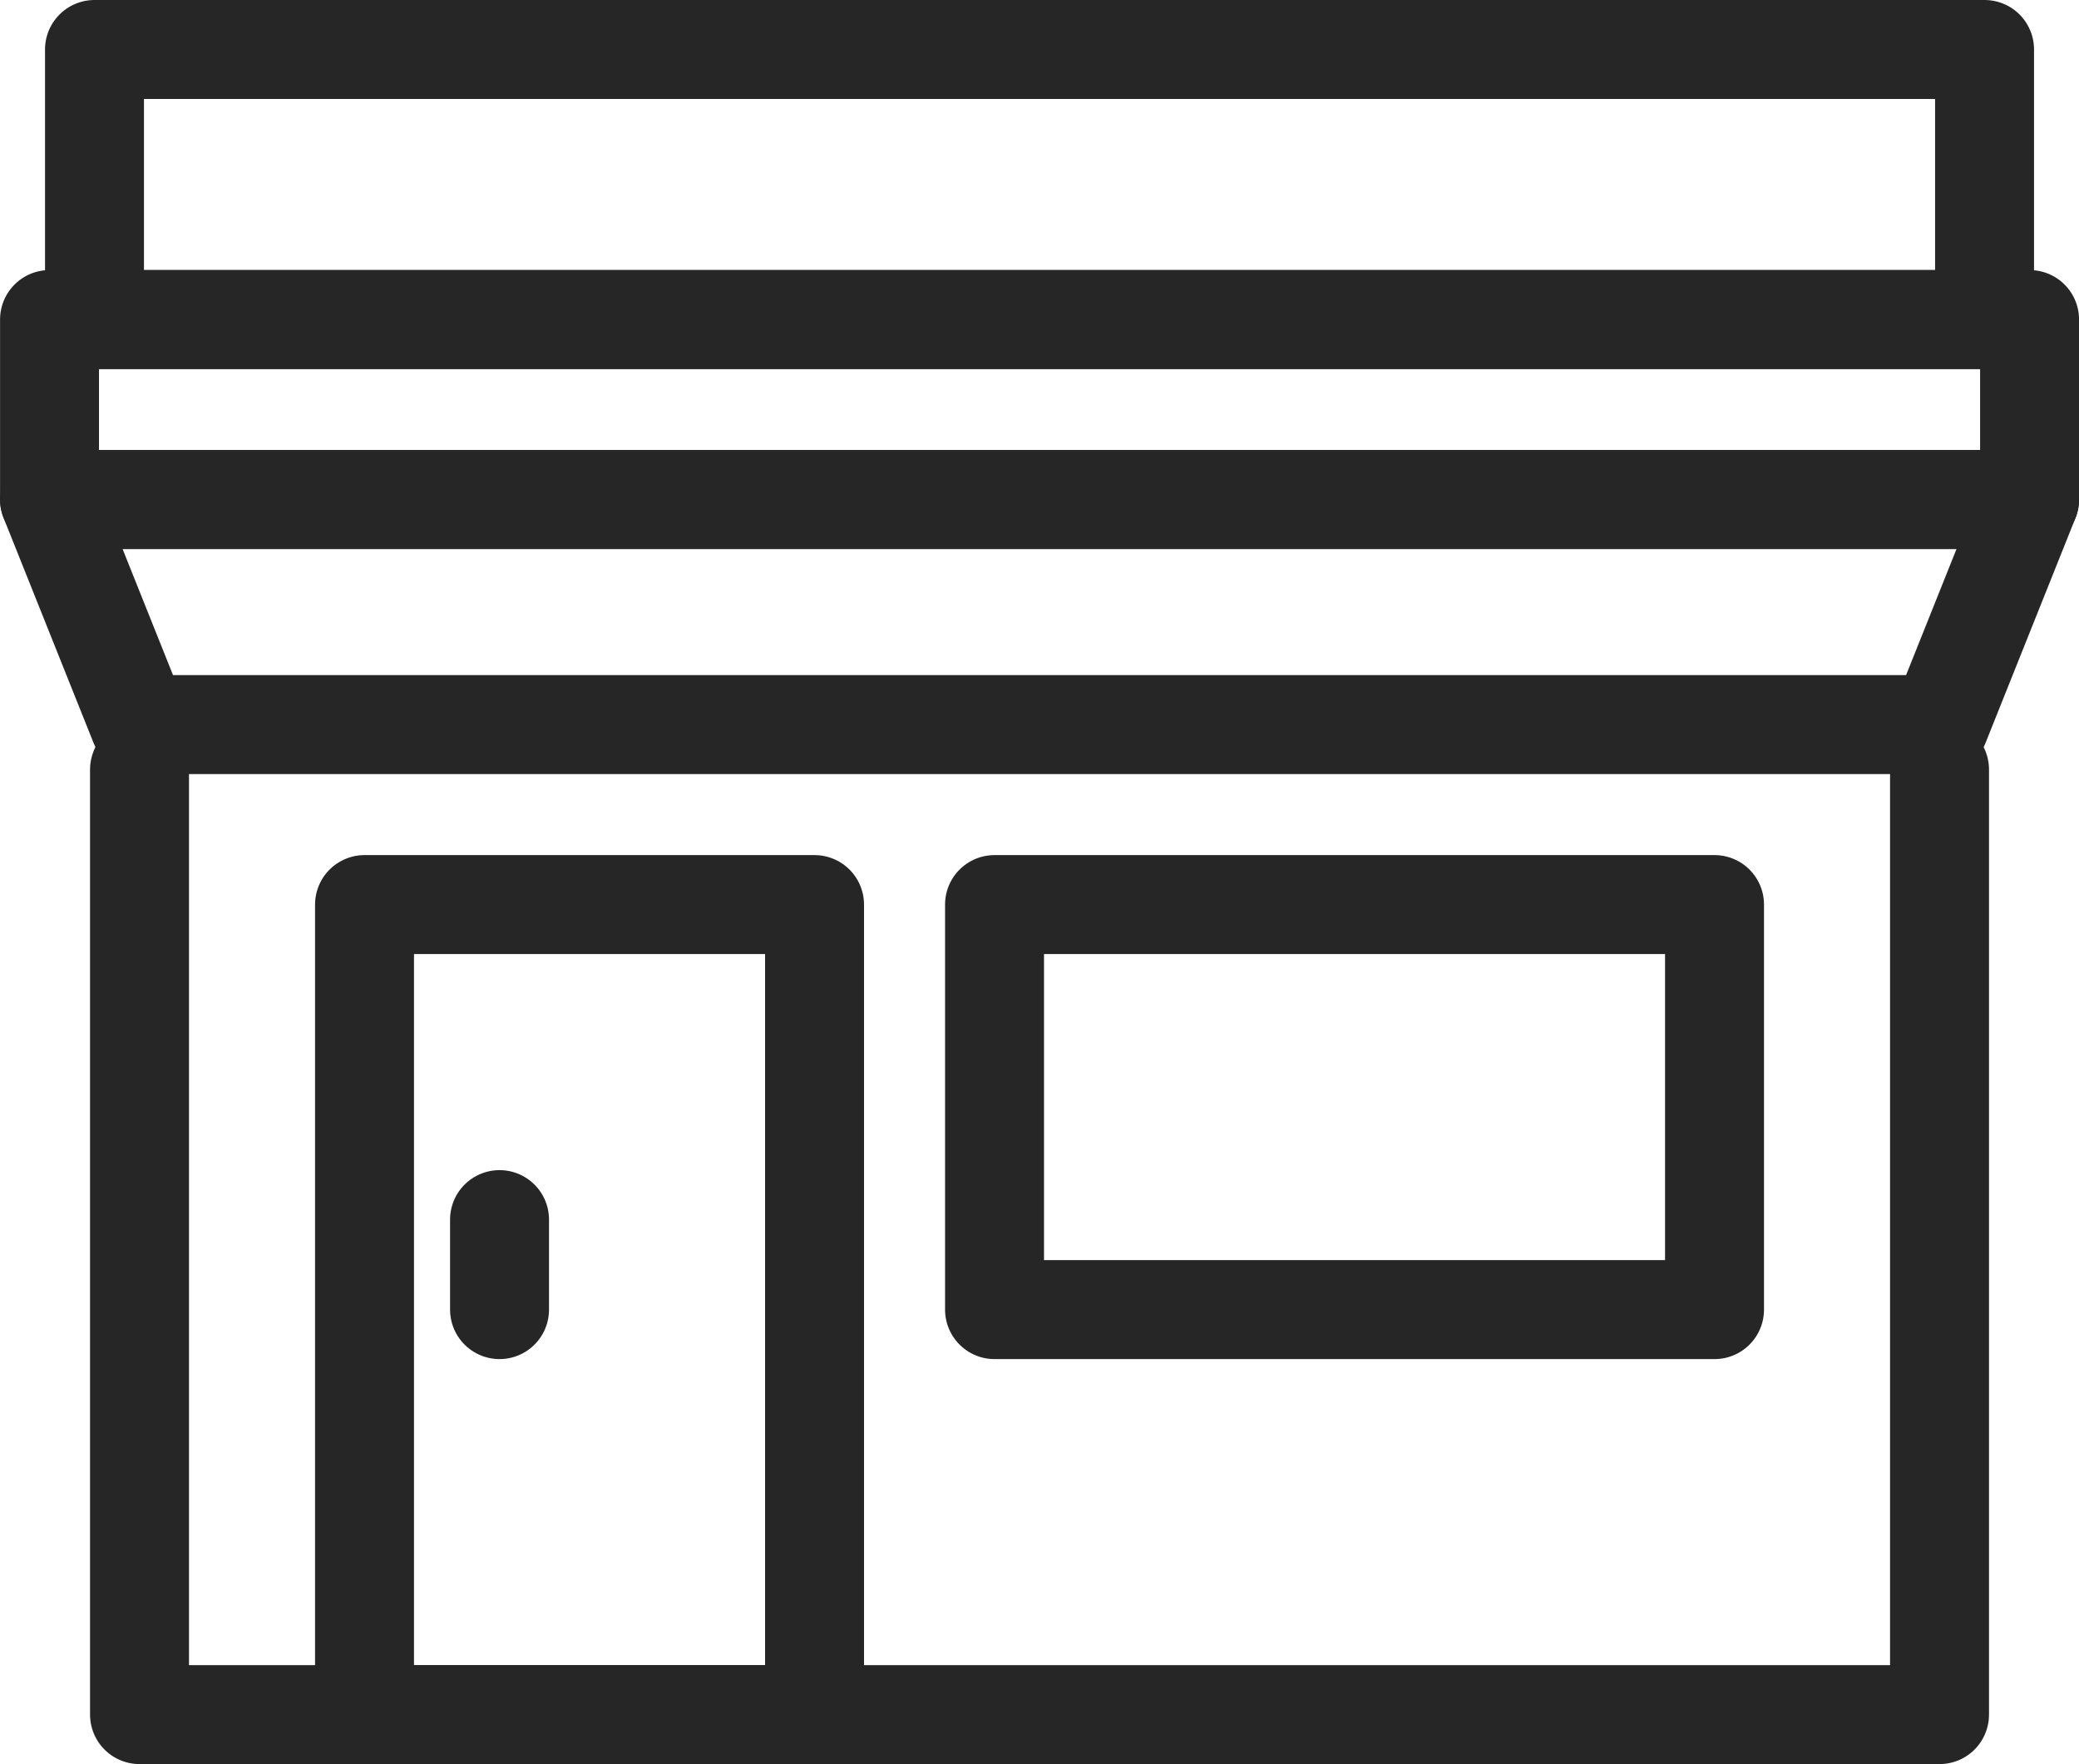
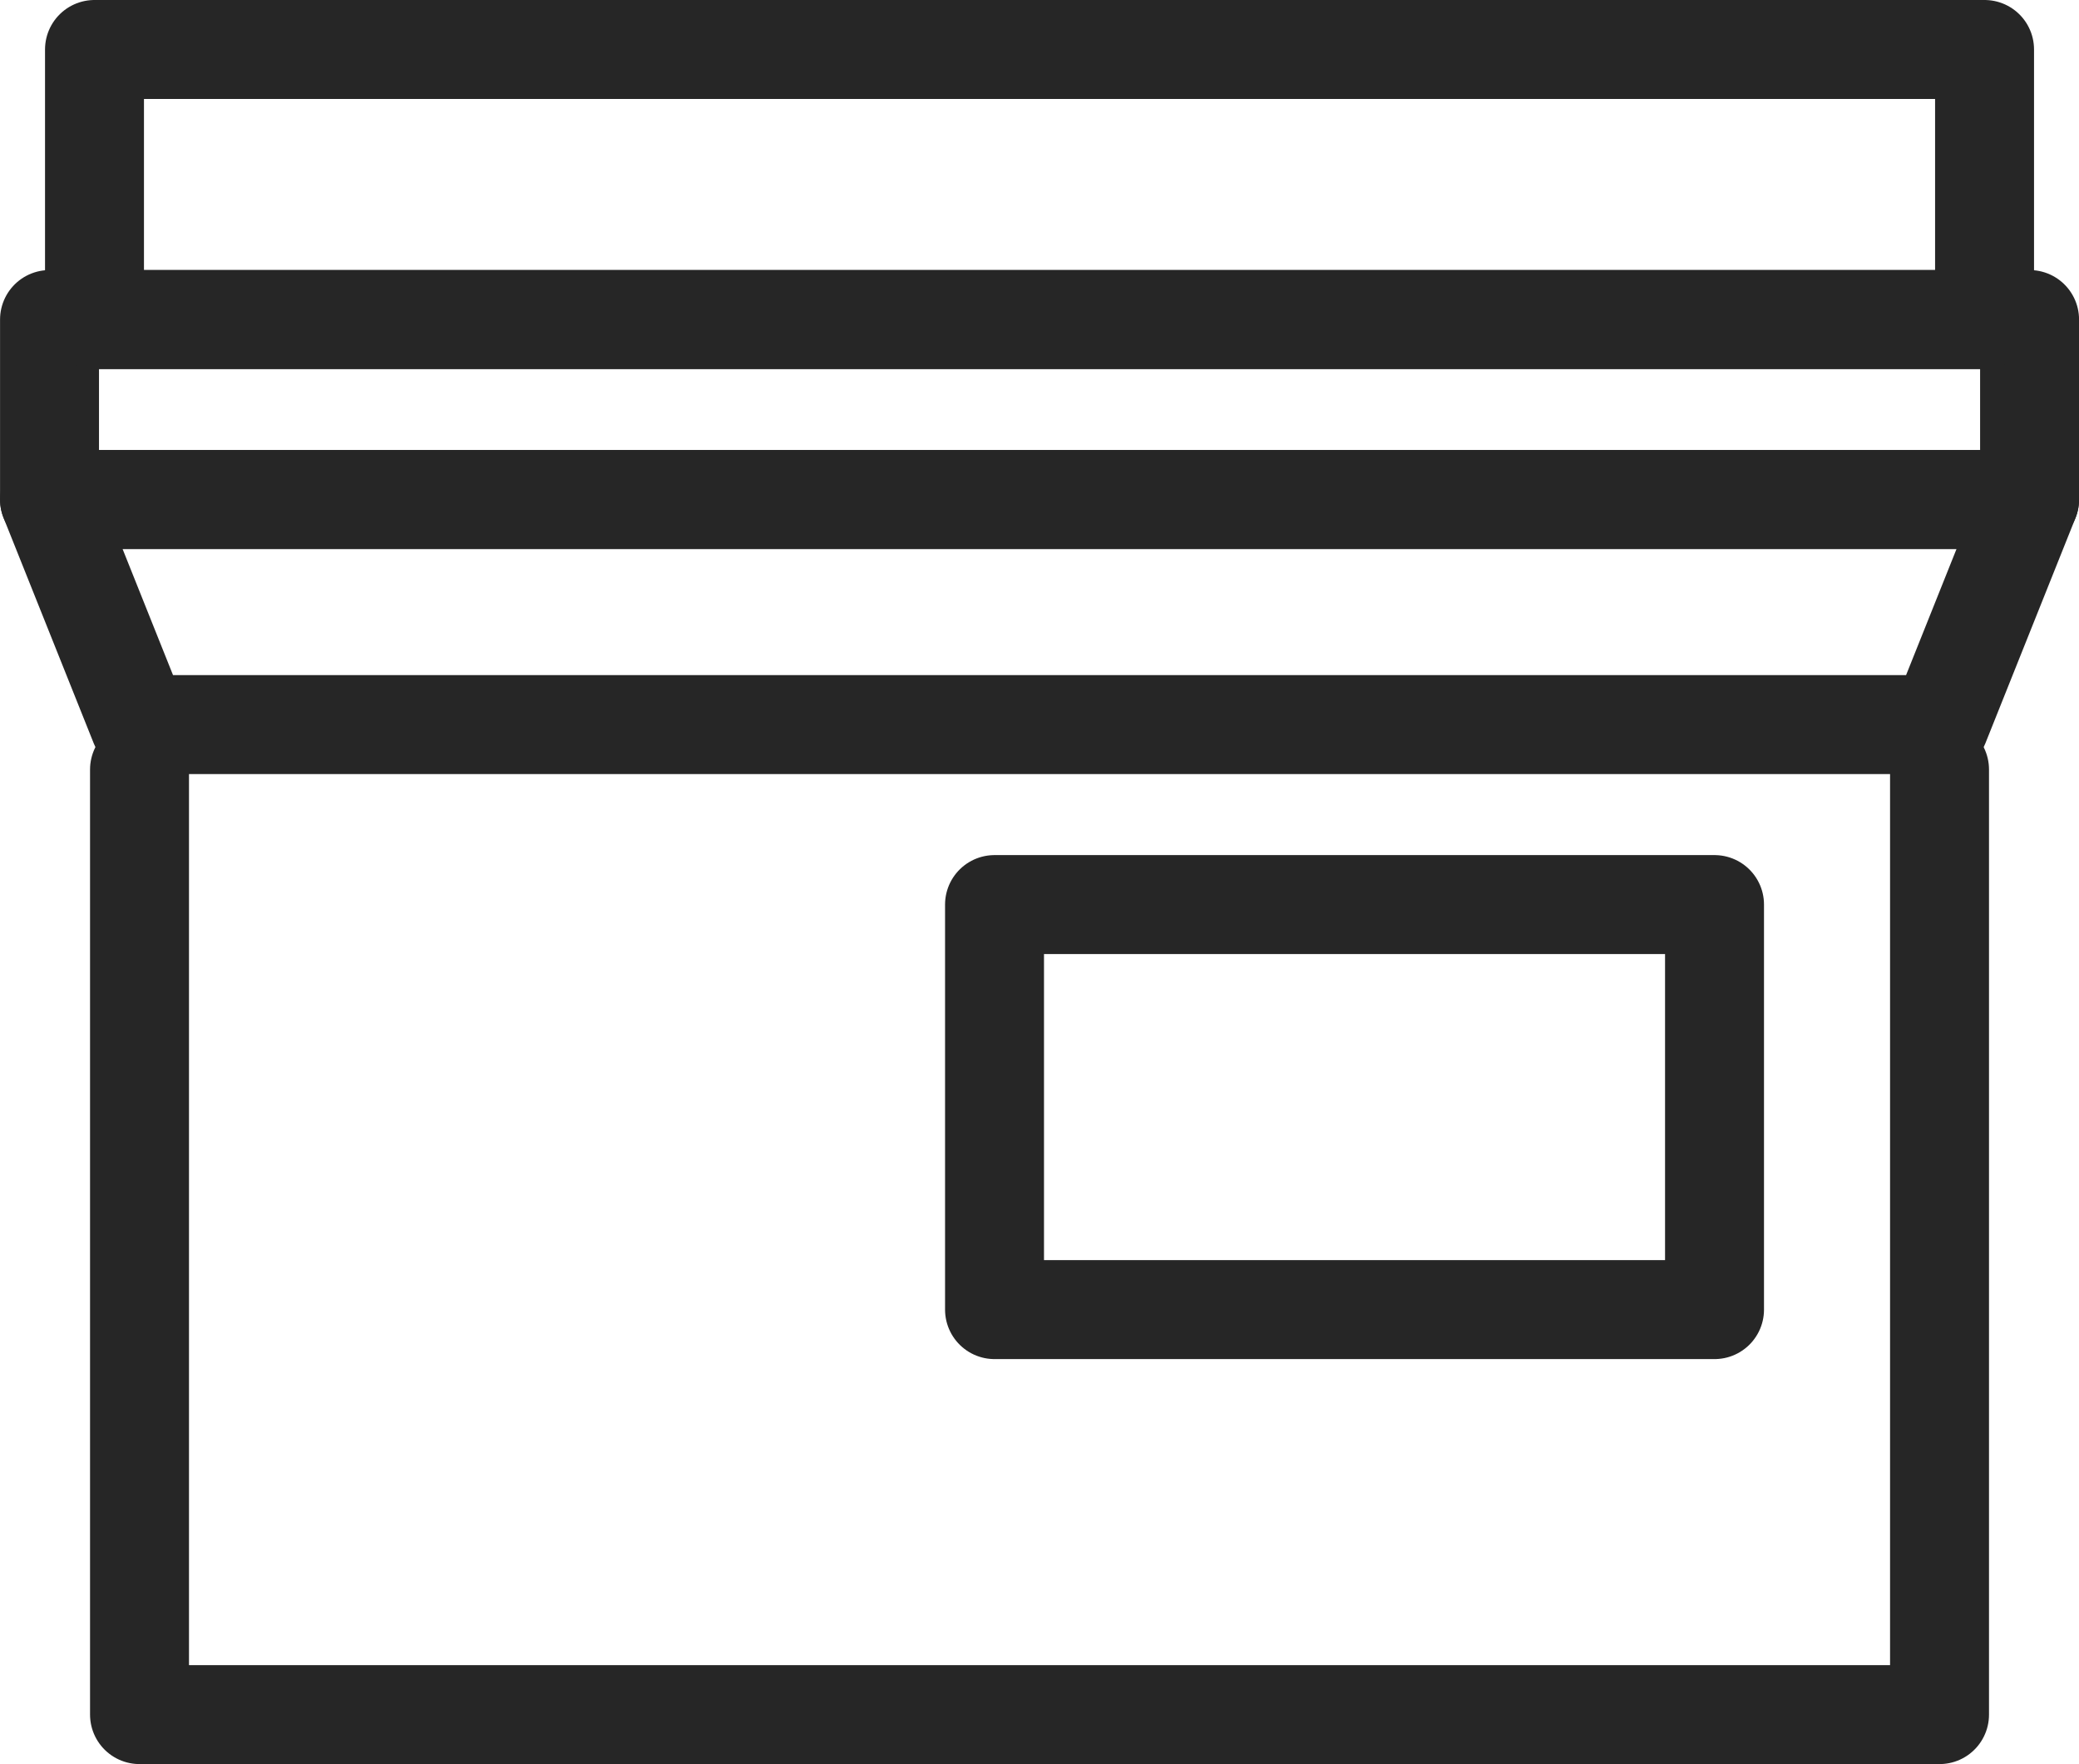
<svg xmlns="http://www.w3.org/2000/svg" width="42.022" height="35.655" viewBox="0 0 42.022 35.655">
  <g id="Group_44" data-name="Group 44" transform="translate(-511.909 -110.36)">
    <g id="Group_43" data-name="Group 43" transform="translate(514.729 125.913)">
-       <line id="Line_5" data-name="Line 5" y2="1.819" transform="translate(7.277 9.096)" fill="none" stroke="#262626" stroke-linecap="round" stroke-linejoin="round" stroke-width="2" />
      <path id="Path_13" data-name="Path 13" d="M551.293,127.36v19.1H514.91v-19.1" transform="translate(-514.91 -127.36)" fill="none" stroke="#262626" stroke-linecap="round" stroke-linejoin="round" stroke-width="2" />
-       <rect id="Rectangle_82" data-name="Rectangle 82" width="9.096" height="16.373" transform="translate(4.548 2.729)" stroke-width="2" stroke="#262626" stroke-linecap="round" stroke-linejoin="round" fill="none" />
      <rect id="Rectangle_83" data-name="Rectangle 83" width="14.553" height="8.186" transform="translate(17.282 2.729)" stroke-width="2" stroke="#262626" stroke-linecap="round" stroke-linejoin="round" fill="none" />
    </g>
    <path id="Path_14" data-name="Path 14" d="M552.932,121.36H512.91l1.819,4.548h36.384Z" transform="translate(0 -0.904)" fill="none" stroke="#262626" stroke-linecap="round" stroke-linejoin="round" stroke-width="2" />
    <rect id="Rectangle_84" data-name="Rectangle 84" width="40.022" height="3.638" transform="translate(512.91 116.818)" stroke-width="2" stroke="#262626" stroke-linecap="round" stroke-linejoin="round" fill="none" />
    <rect id="Rectangle_85" data-name="Rectangle 85" width="38.203" height="5.458" transform="translate(513.819 111.36)" stroke-width="2" stroke="#262626" stroke-linecap="round" stroke-linejoin="round" fill="none" />
  </g>
</svg>